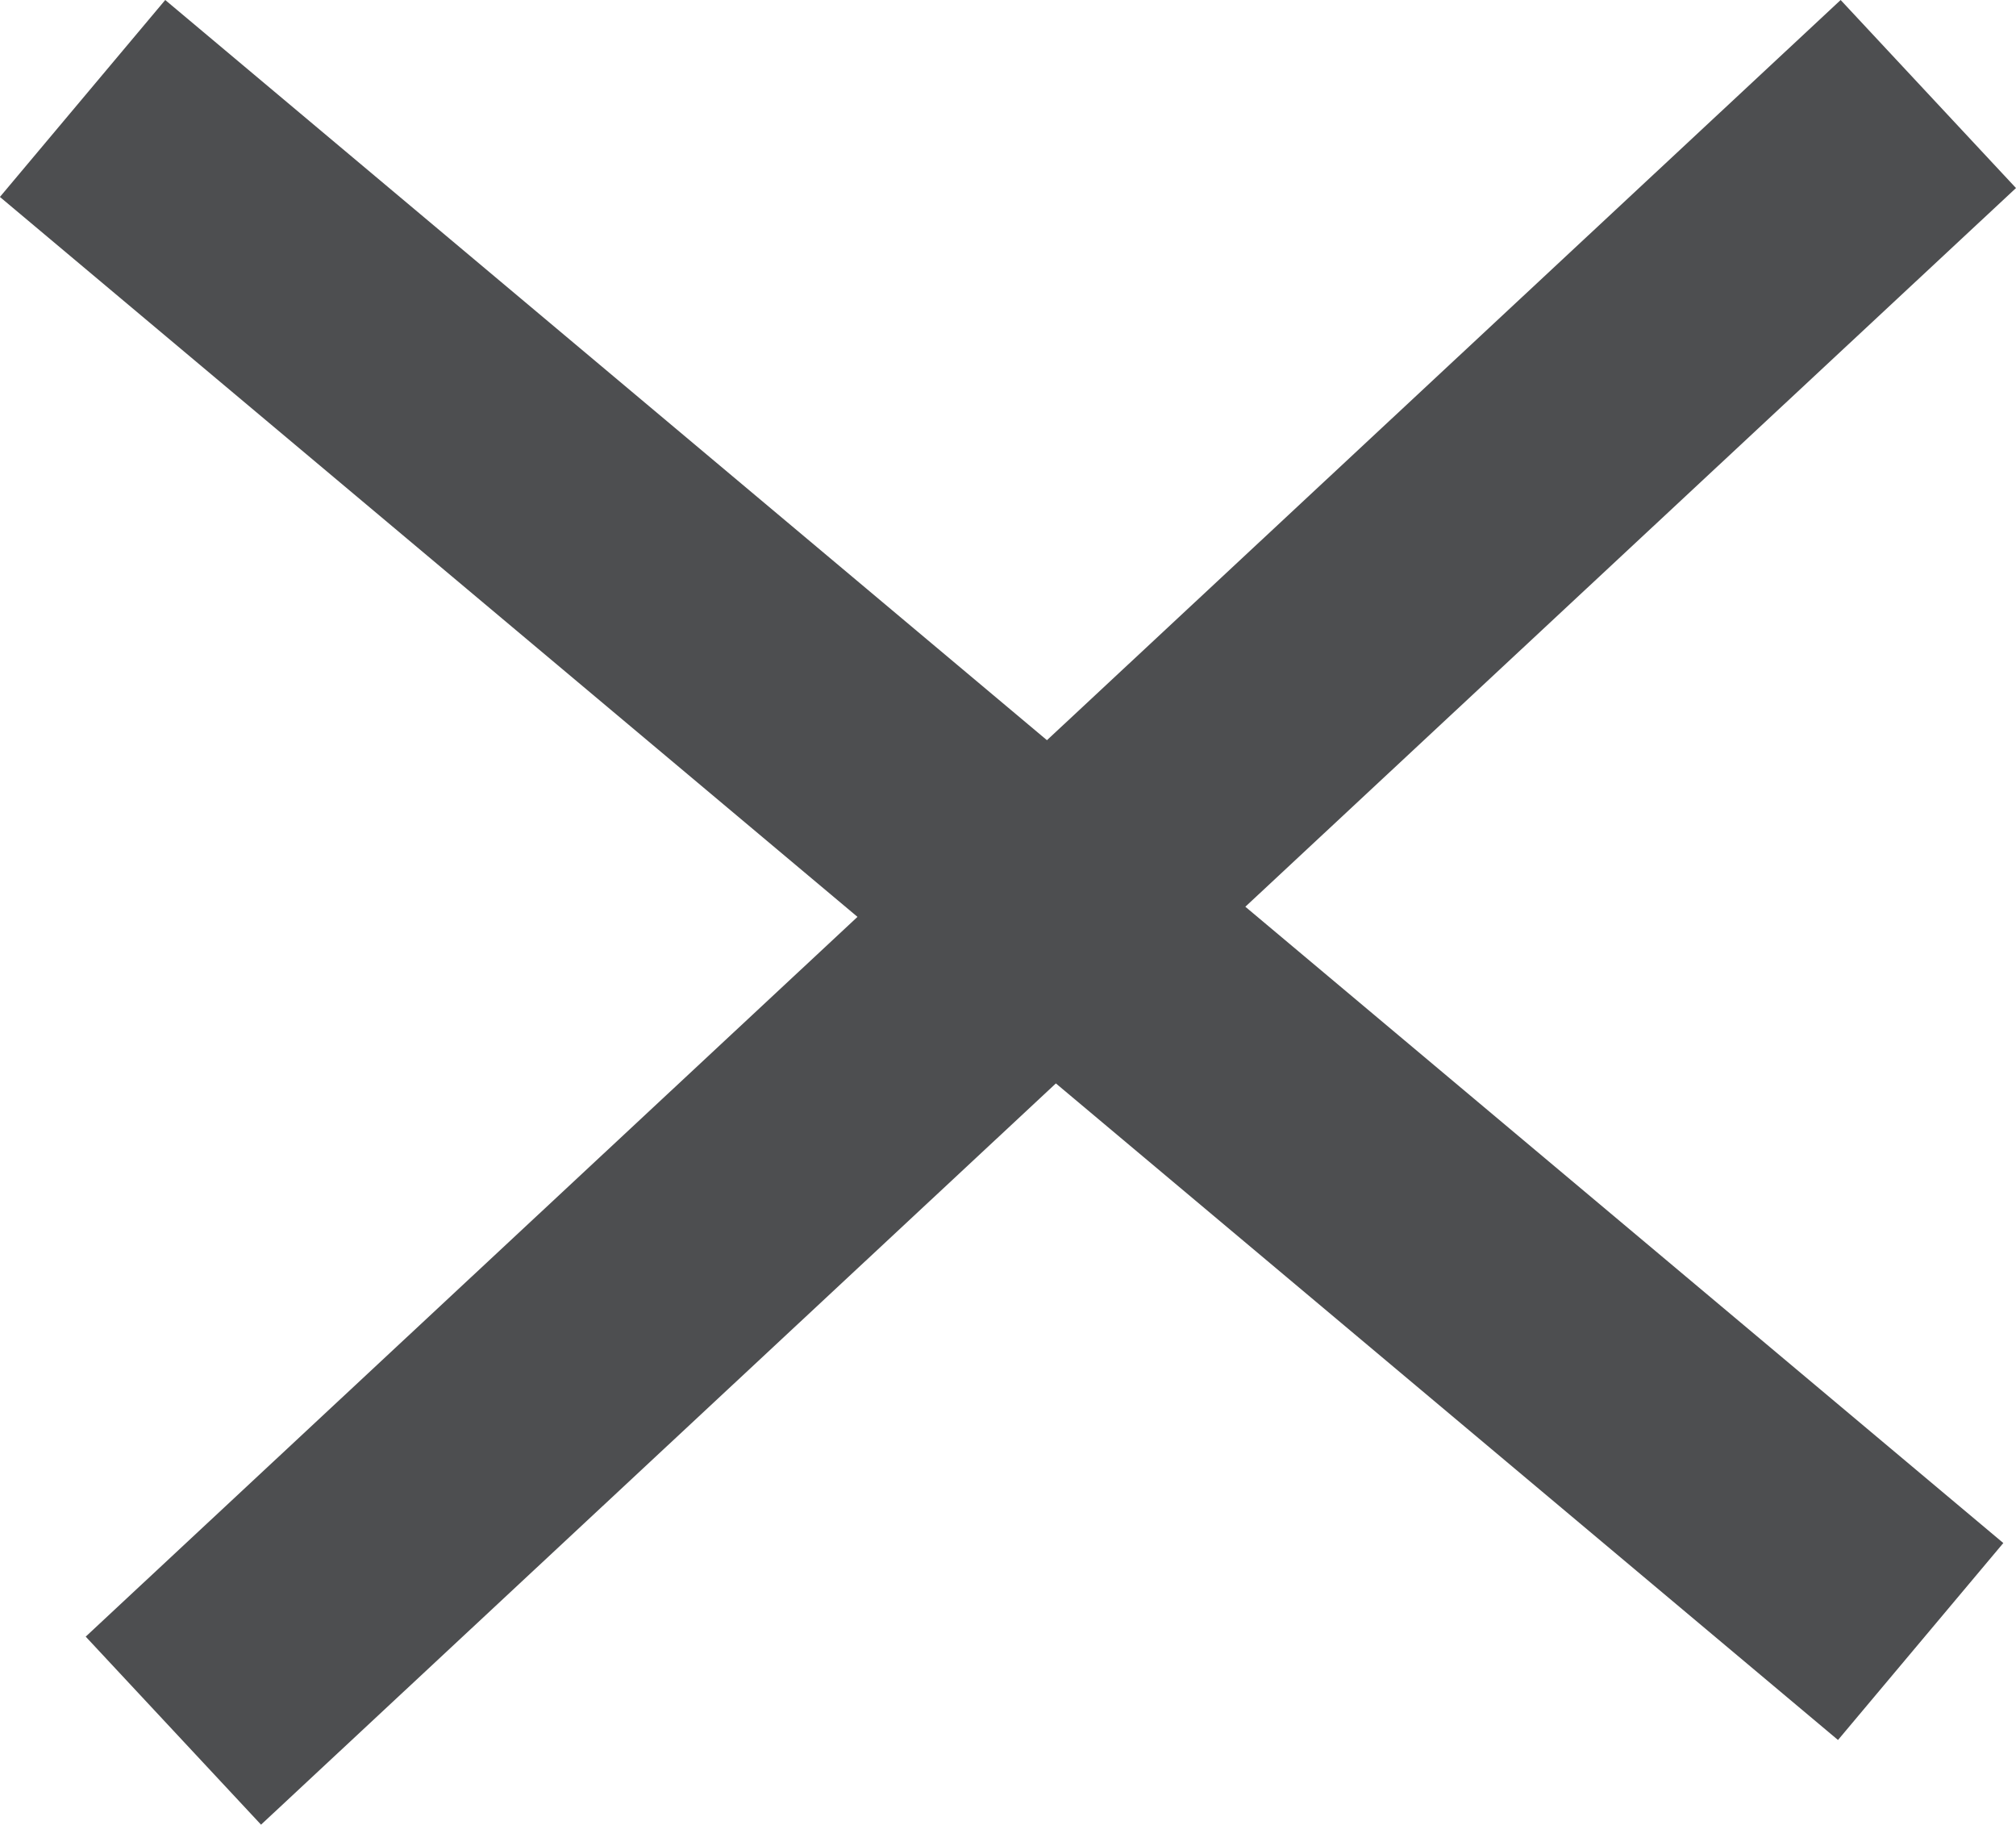
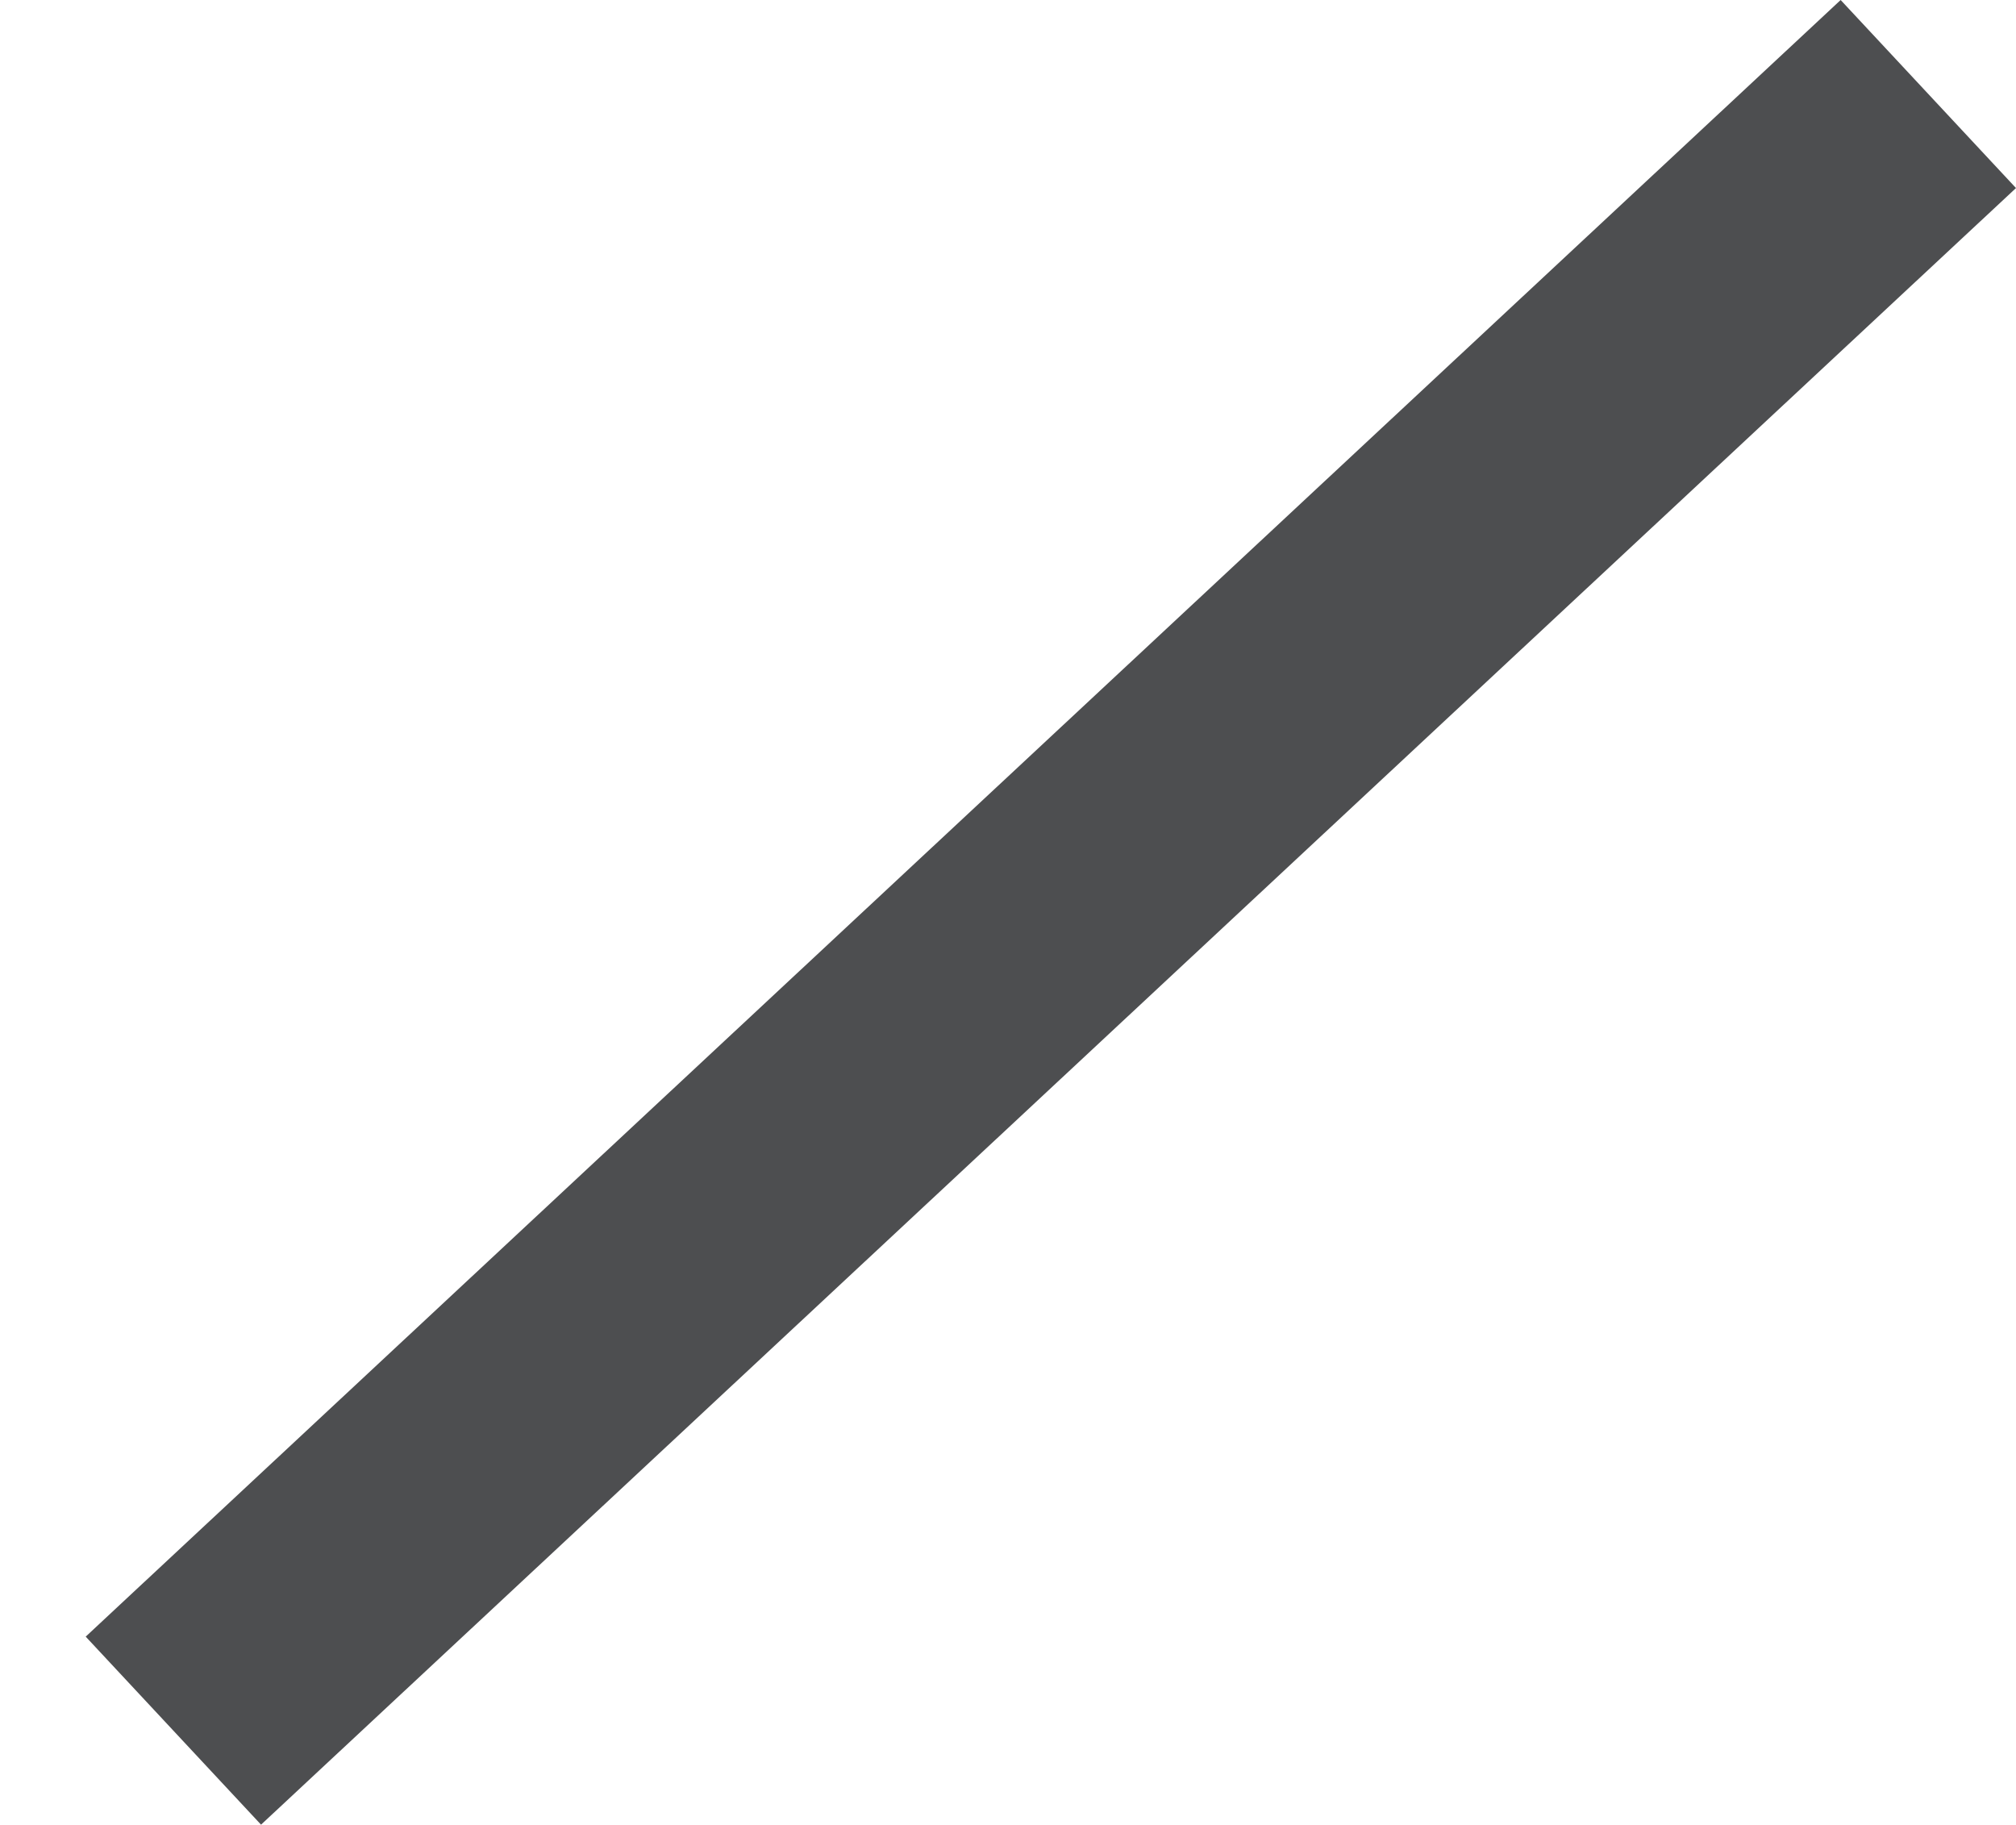
<svg xmlns="http://www.w3.org/2000/svg" width="23.524" height="21.29" viewBox="0 0 23.524 21.29">
  <g id="Group_80" data-name="Group 80" transform="translate(-1706 -82)">
    <rect id="Rectangle_80" data-name="Rectangle 80" width="28" height="3" transform="translate(1707 101.096) rotate(-43)" fill="#4D4E50" />
-     <rect id="Rectangle_81" data-name="Rectangle 81" width="28" height="3" transform="matrix(0.766, 0.643, -0.643, 0.766, 1707.928, 82)" fill="#4D4E50" />
  </g>
</svg>